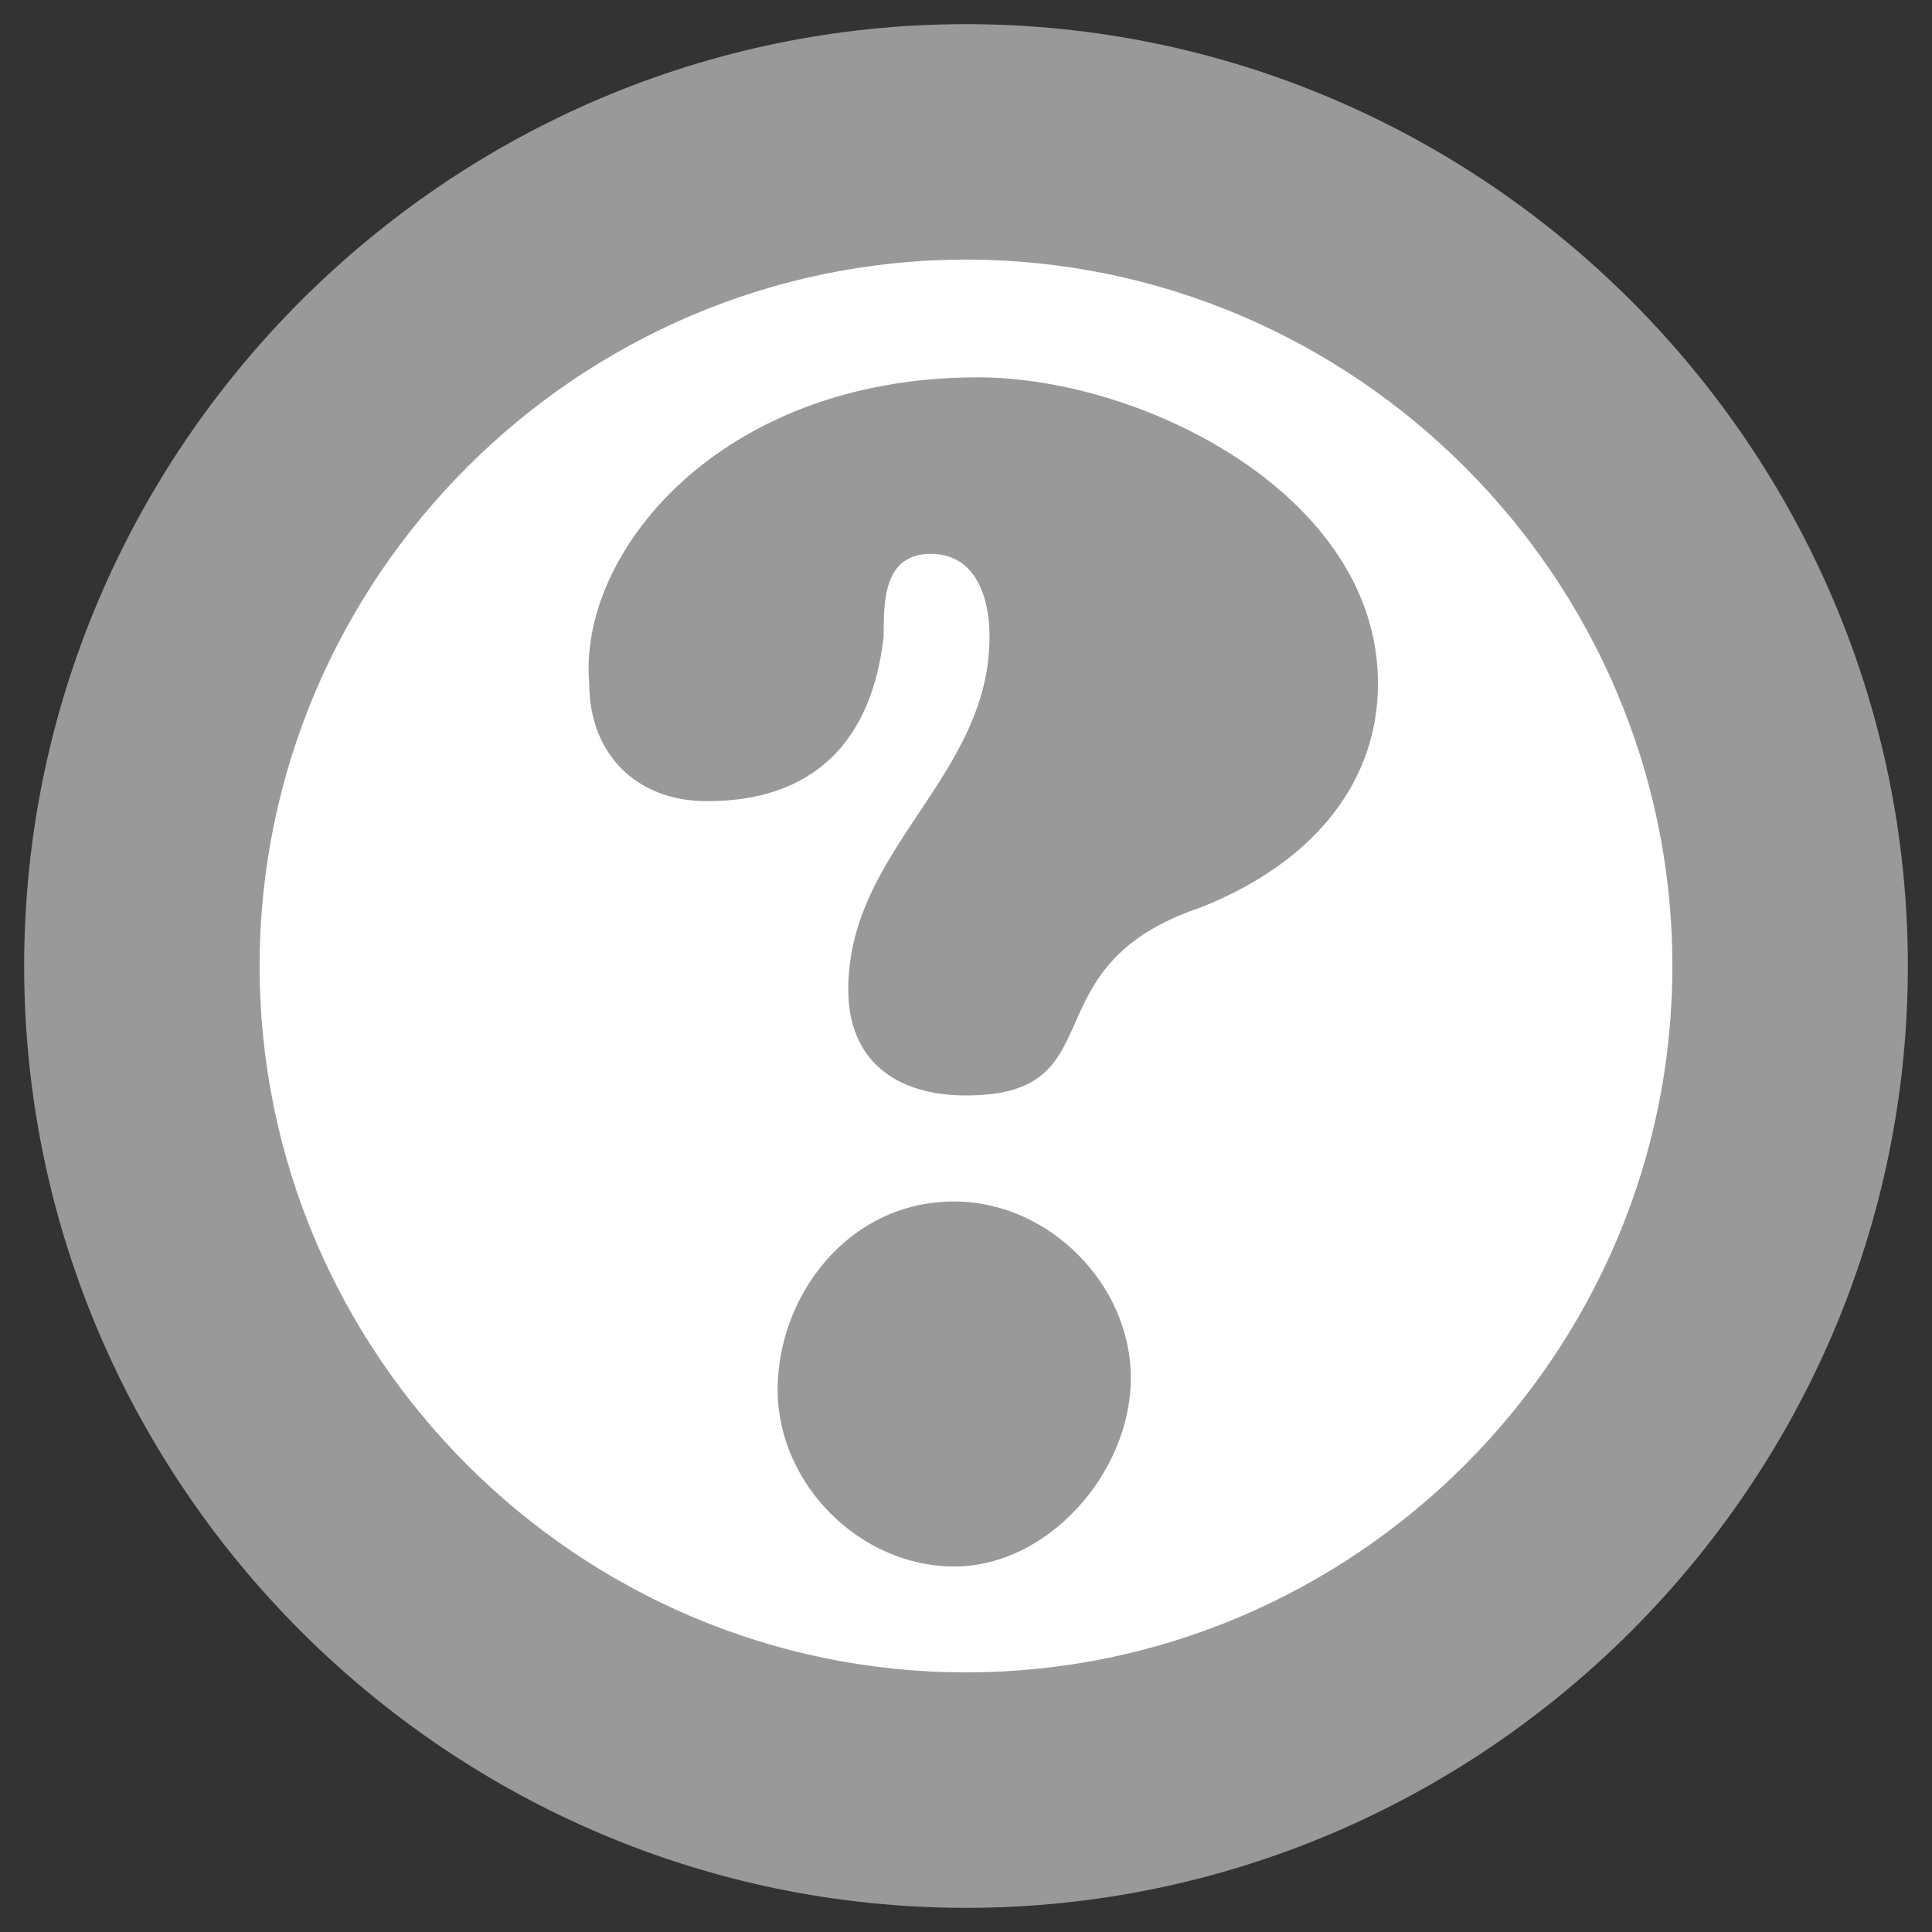
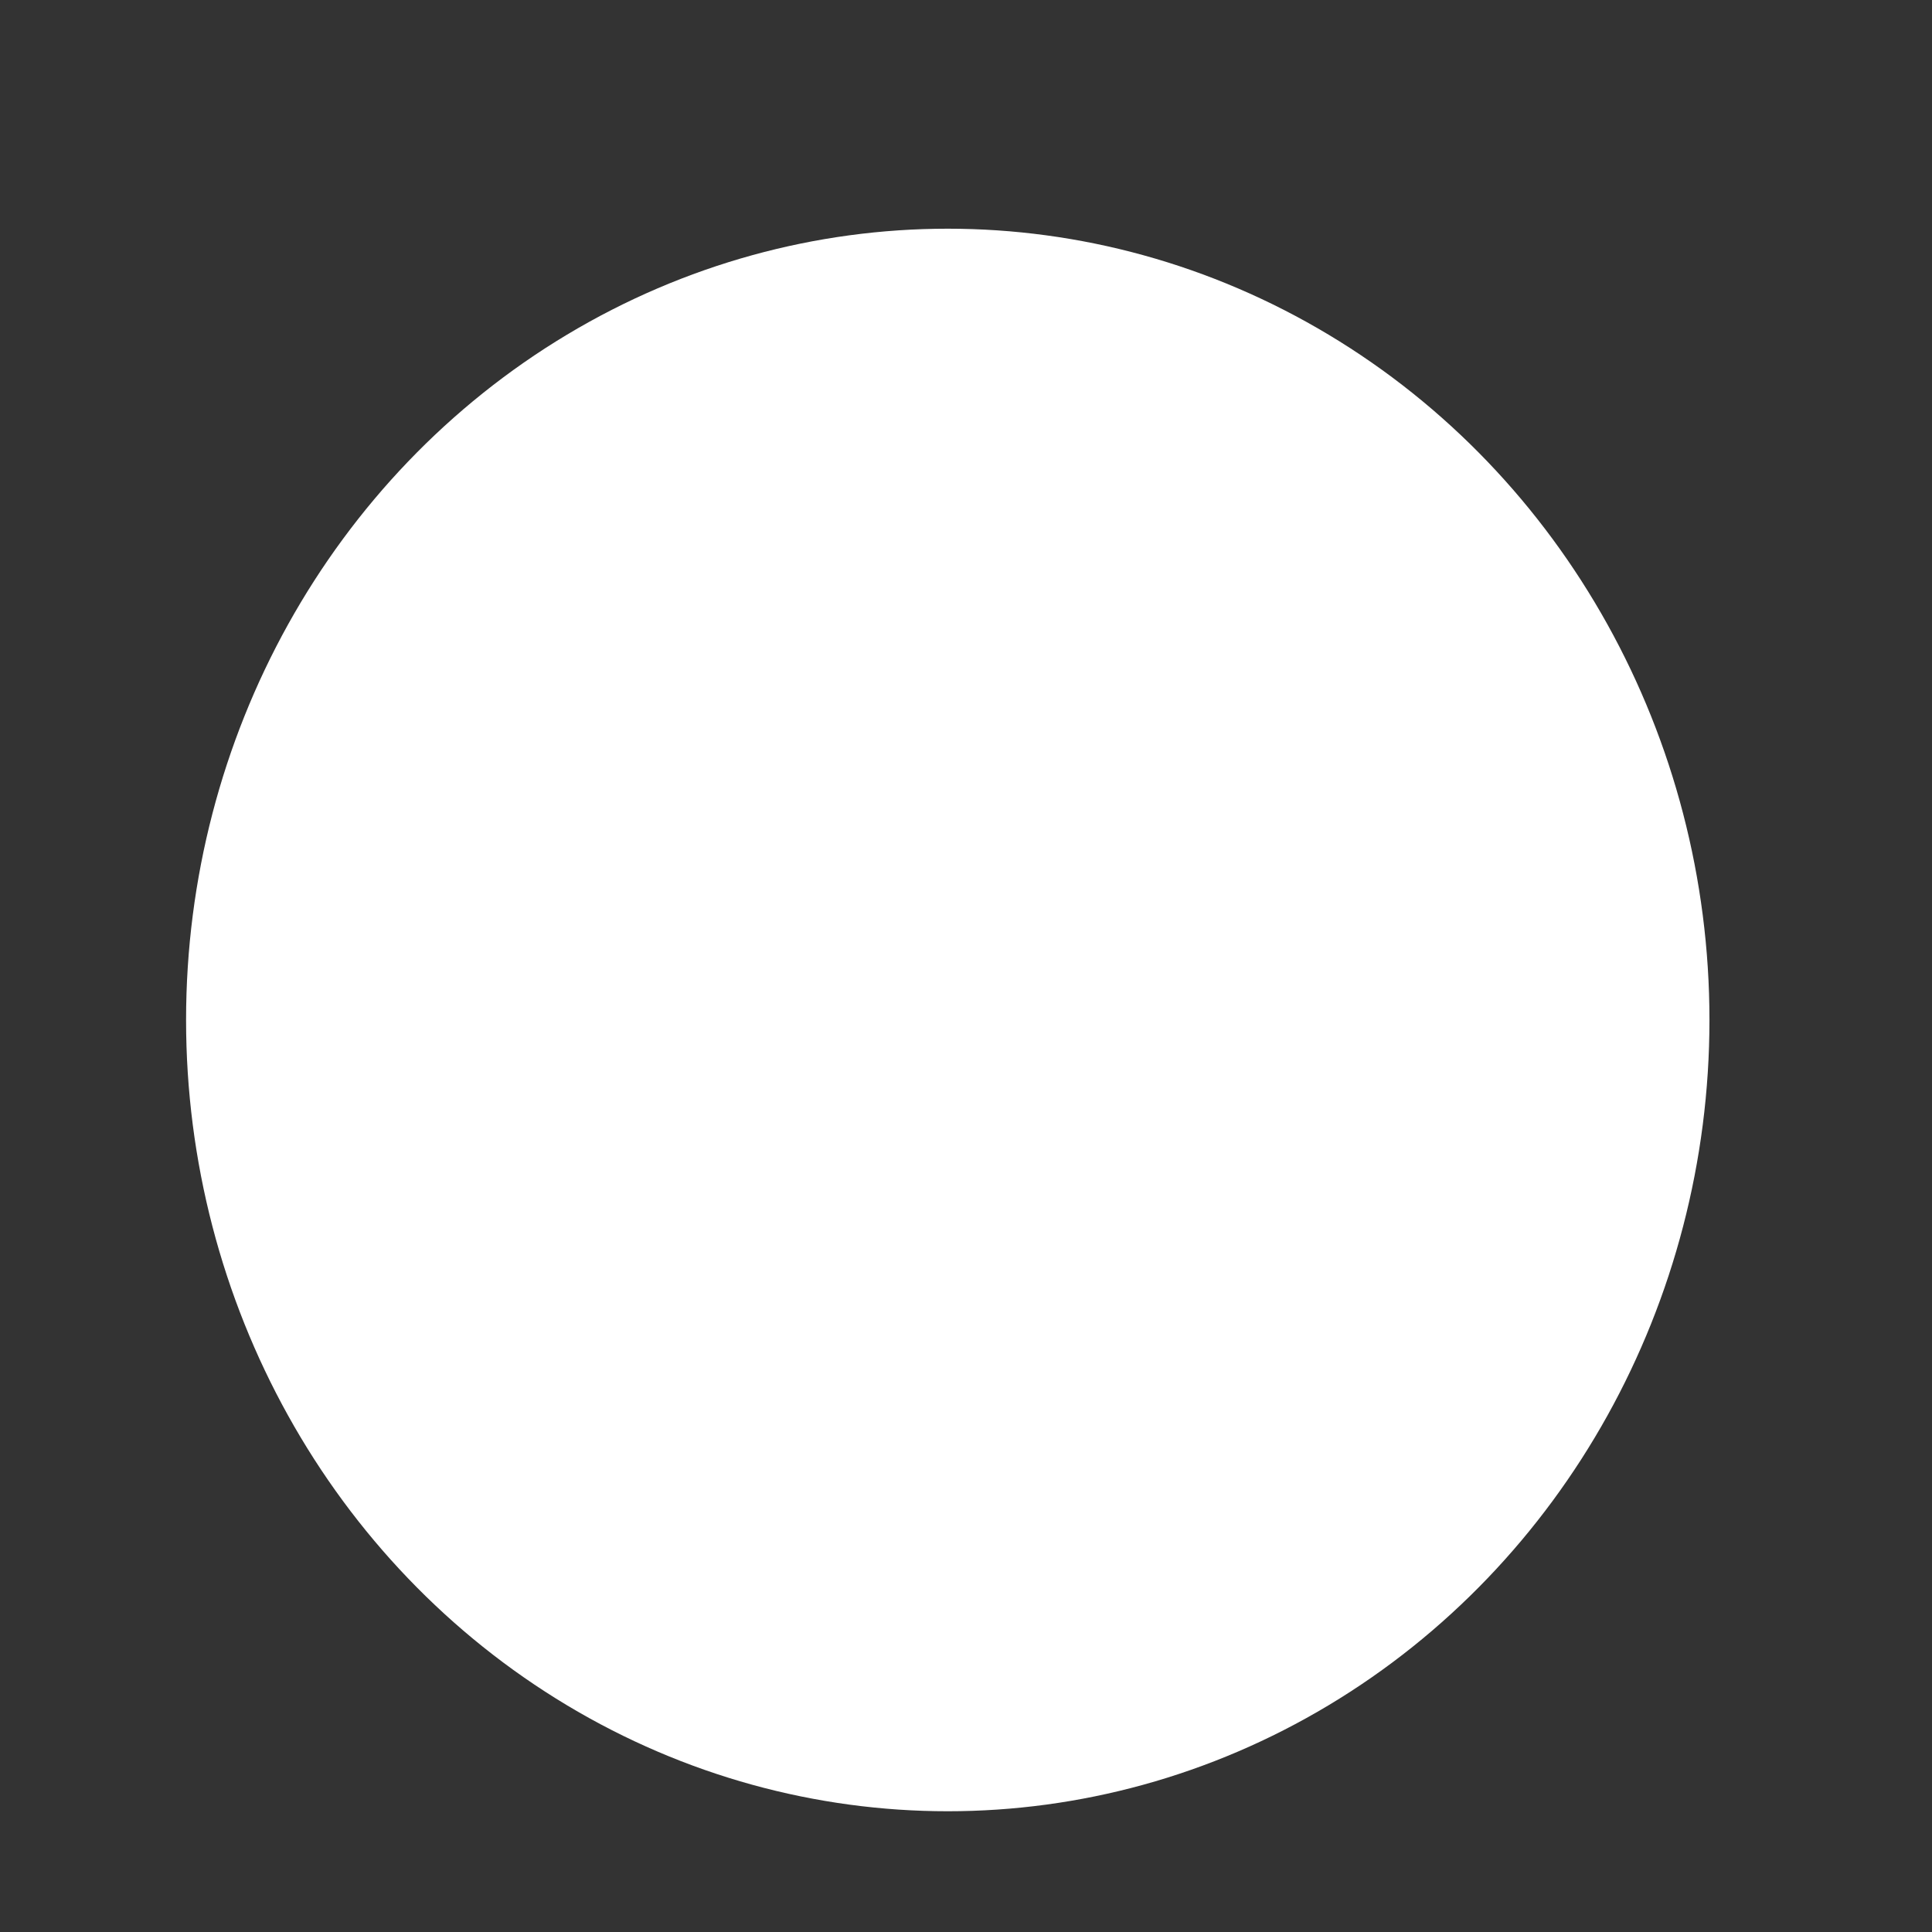
<svg xmlns="http://www.w3.org/2000/svg" version="1.1" id="Ebene_1" x="0px" y="0px" width="16px" height="16px" viewBox="0 0 16 16" enable-background="new 0 0 16 16" xml:space="preserve">
  <rect x="0" y="0" width="16" height="16" fill="#333333" stroke="none" />
  <g id="Ebene_2">
    <ellipse fill="#FFFFFF" cx="7.849" cy="8.447" rx="6.308" ry="6.553" />
  </g>
  <g id="Ebene_1_1_">
-     <path fill="#999999" d="M8,0.2C3.71,0.2,0.2,3.71,0.2,8s3.51,7.8,7.8,7.8s7.8-3.51,7.8-7.8S12.29,0.2,8,0.2z M8,13.85   c-3.217,0-5.85-2.632-5.85-5.85c0-3.217,2.633-5.85,5.85-5.85c3.218,0,5.85,2.633,5.85,5.85C13.85,11.218,11.218,13.85,8,13.85z    M5.855,6.635c-0.585,0-0.975-0.39-0.975-0.975C4.783,4.587,5.953,3.125,8.098,3.125c1.365,0,3.314,0.975,3.314,2.535   c0,0.78-0.487,1.462-1.462,1.853C8.487,8,9.268,9.072,8,9.072c-0.585,0-0.975-0.292-0.975-0.877c0-1.17,1.17-1.755,1.17-2.925   c0-0.292-0.097-0.683-0.487-0.683s-0.39,0.39-0.39,0.683C7.22,6.147,6.732,6.635,5.855,6.635z M7.902,12.973   c-0.78,0-1.462-0.683-1.462-1.463c0-0.779,0.585-1.56,1.462-1.56c0.78,0,1.463,0.683,1.463,1.462   C9.365,12.192,8.683,12.973,7.902,12.973z" />
-   </g>
+     </g>
</svg>